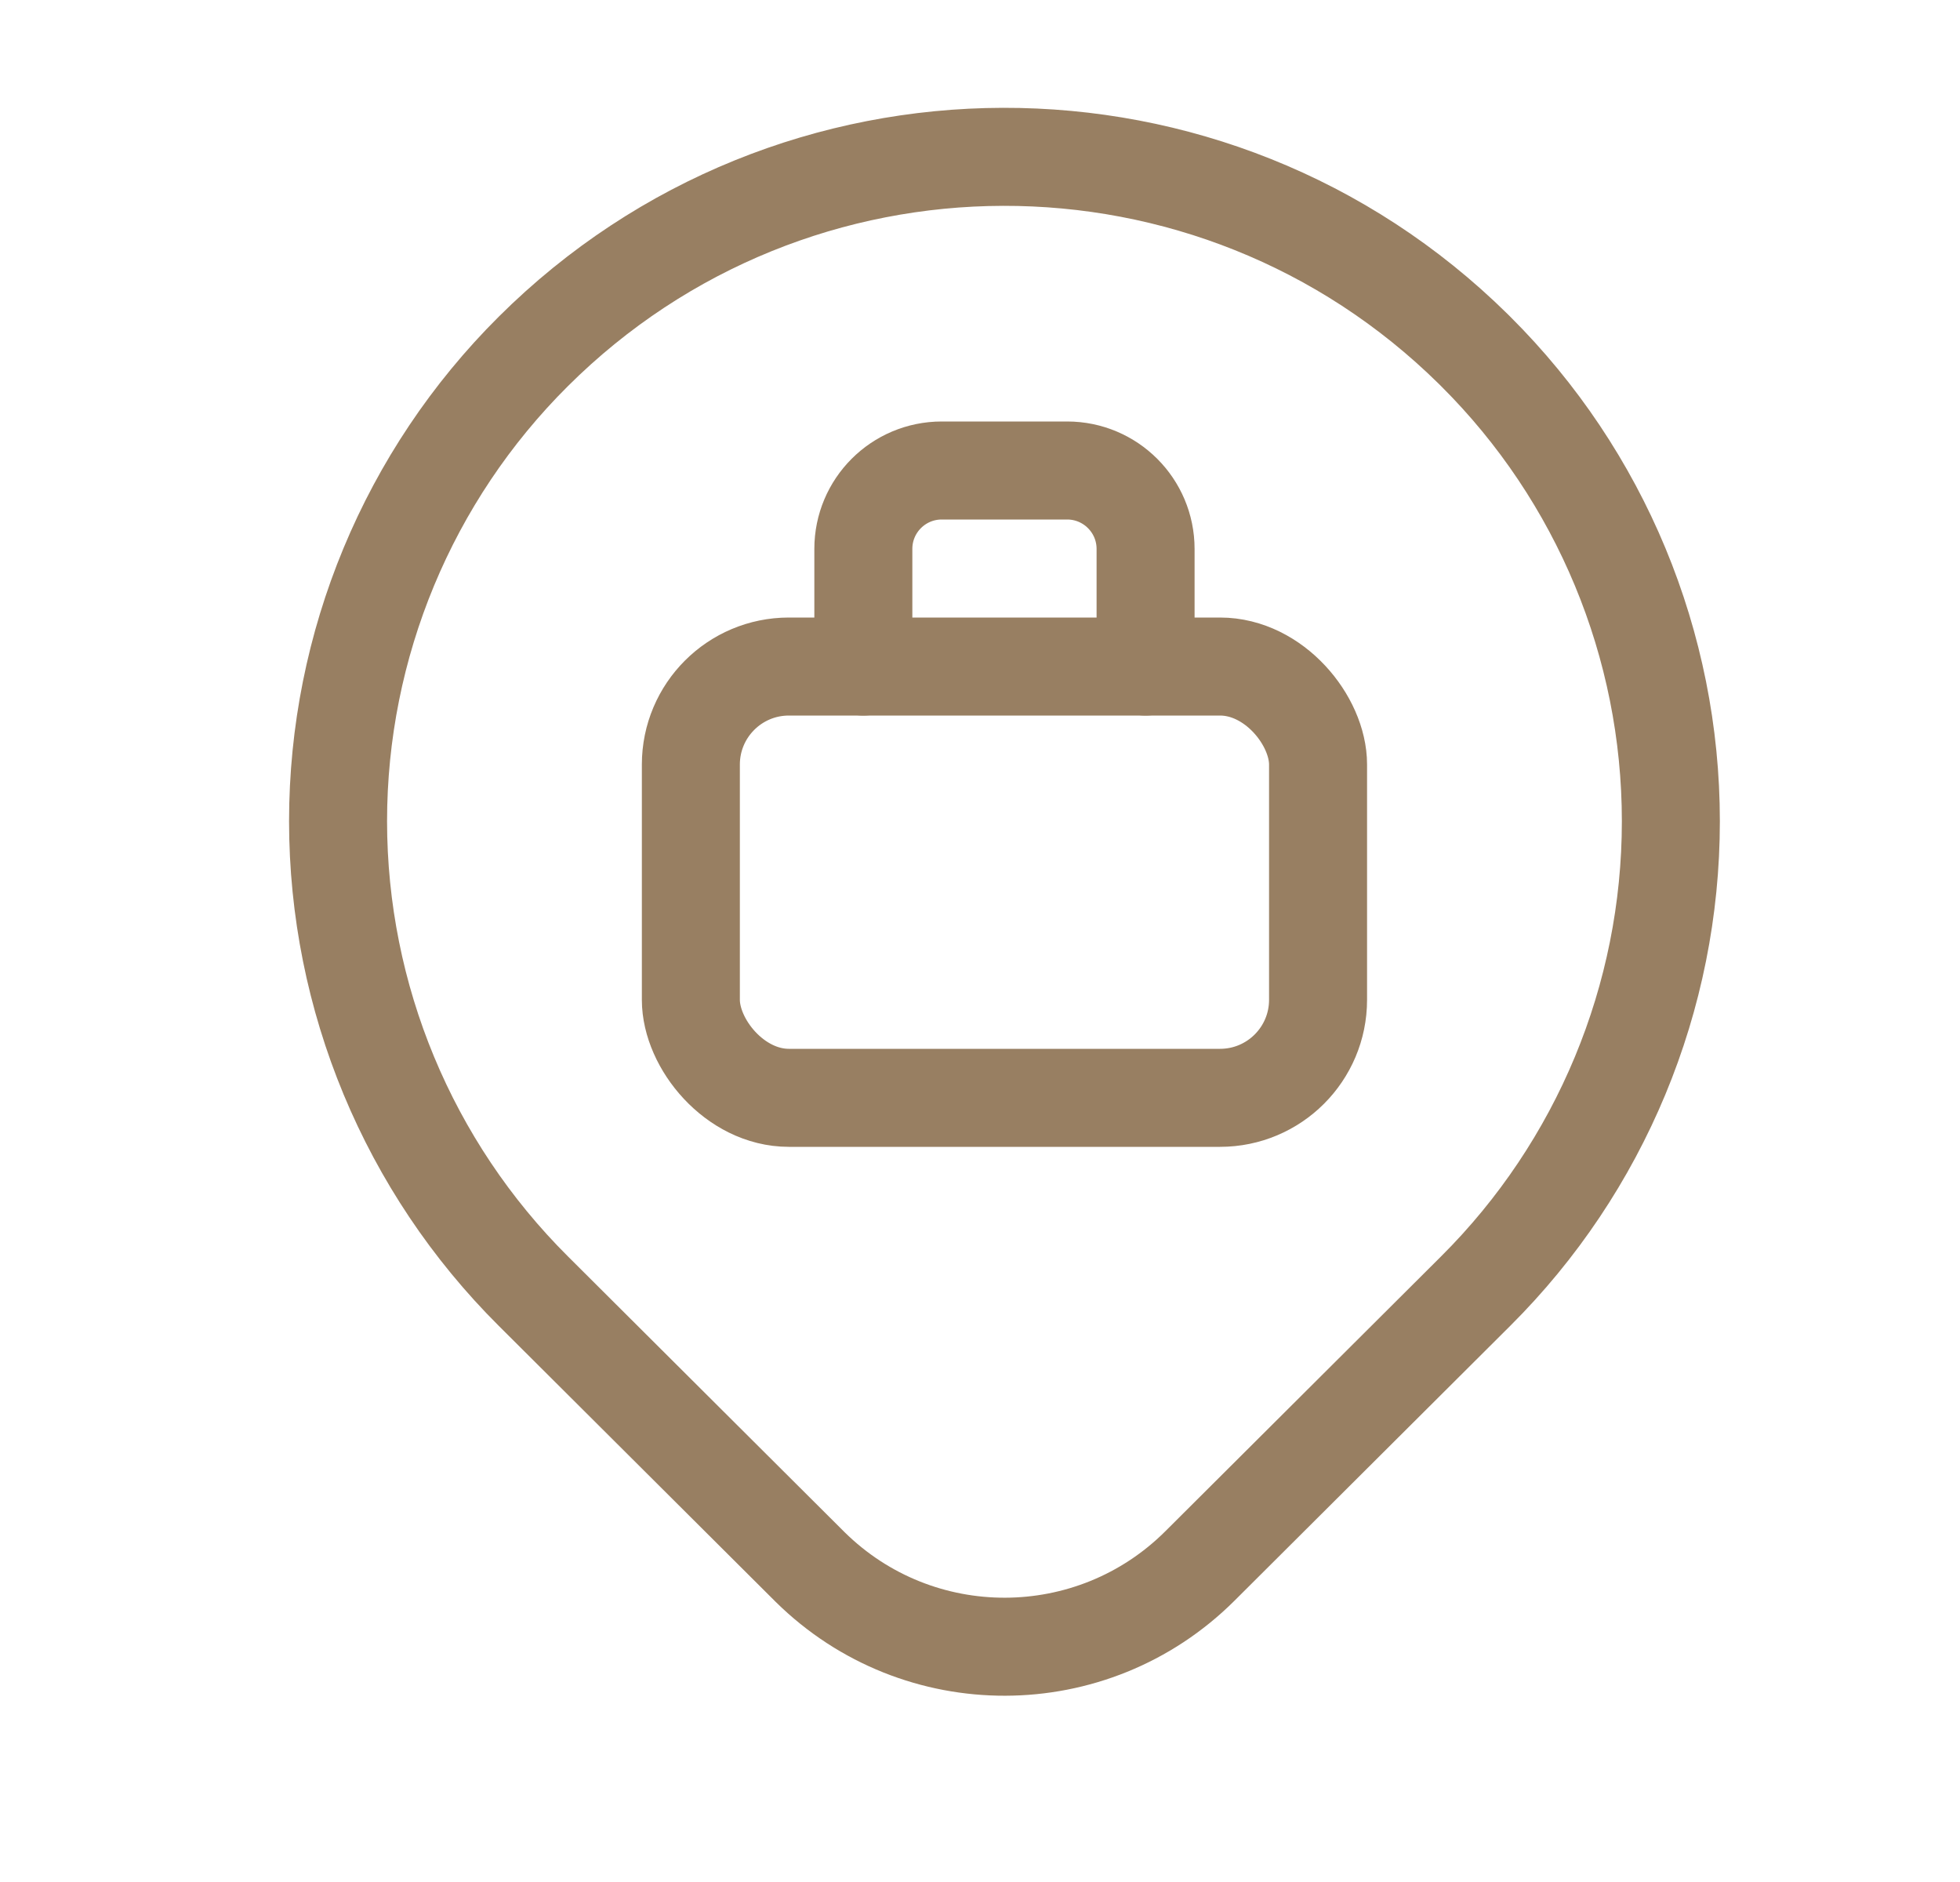
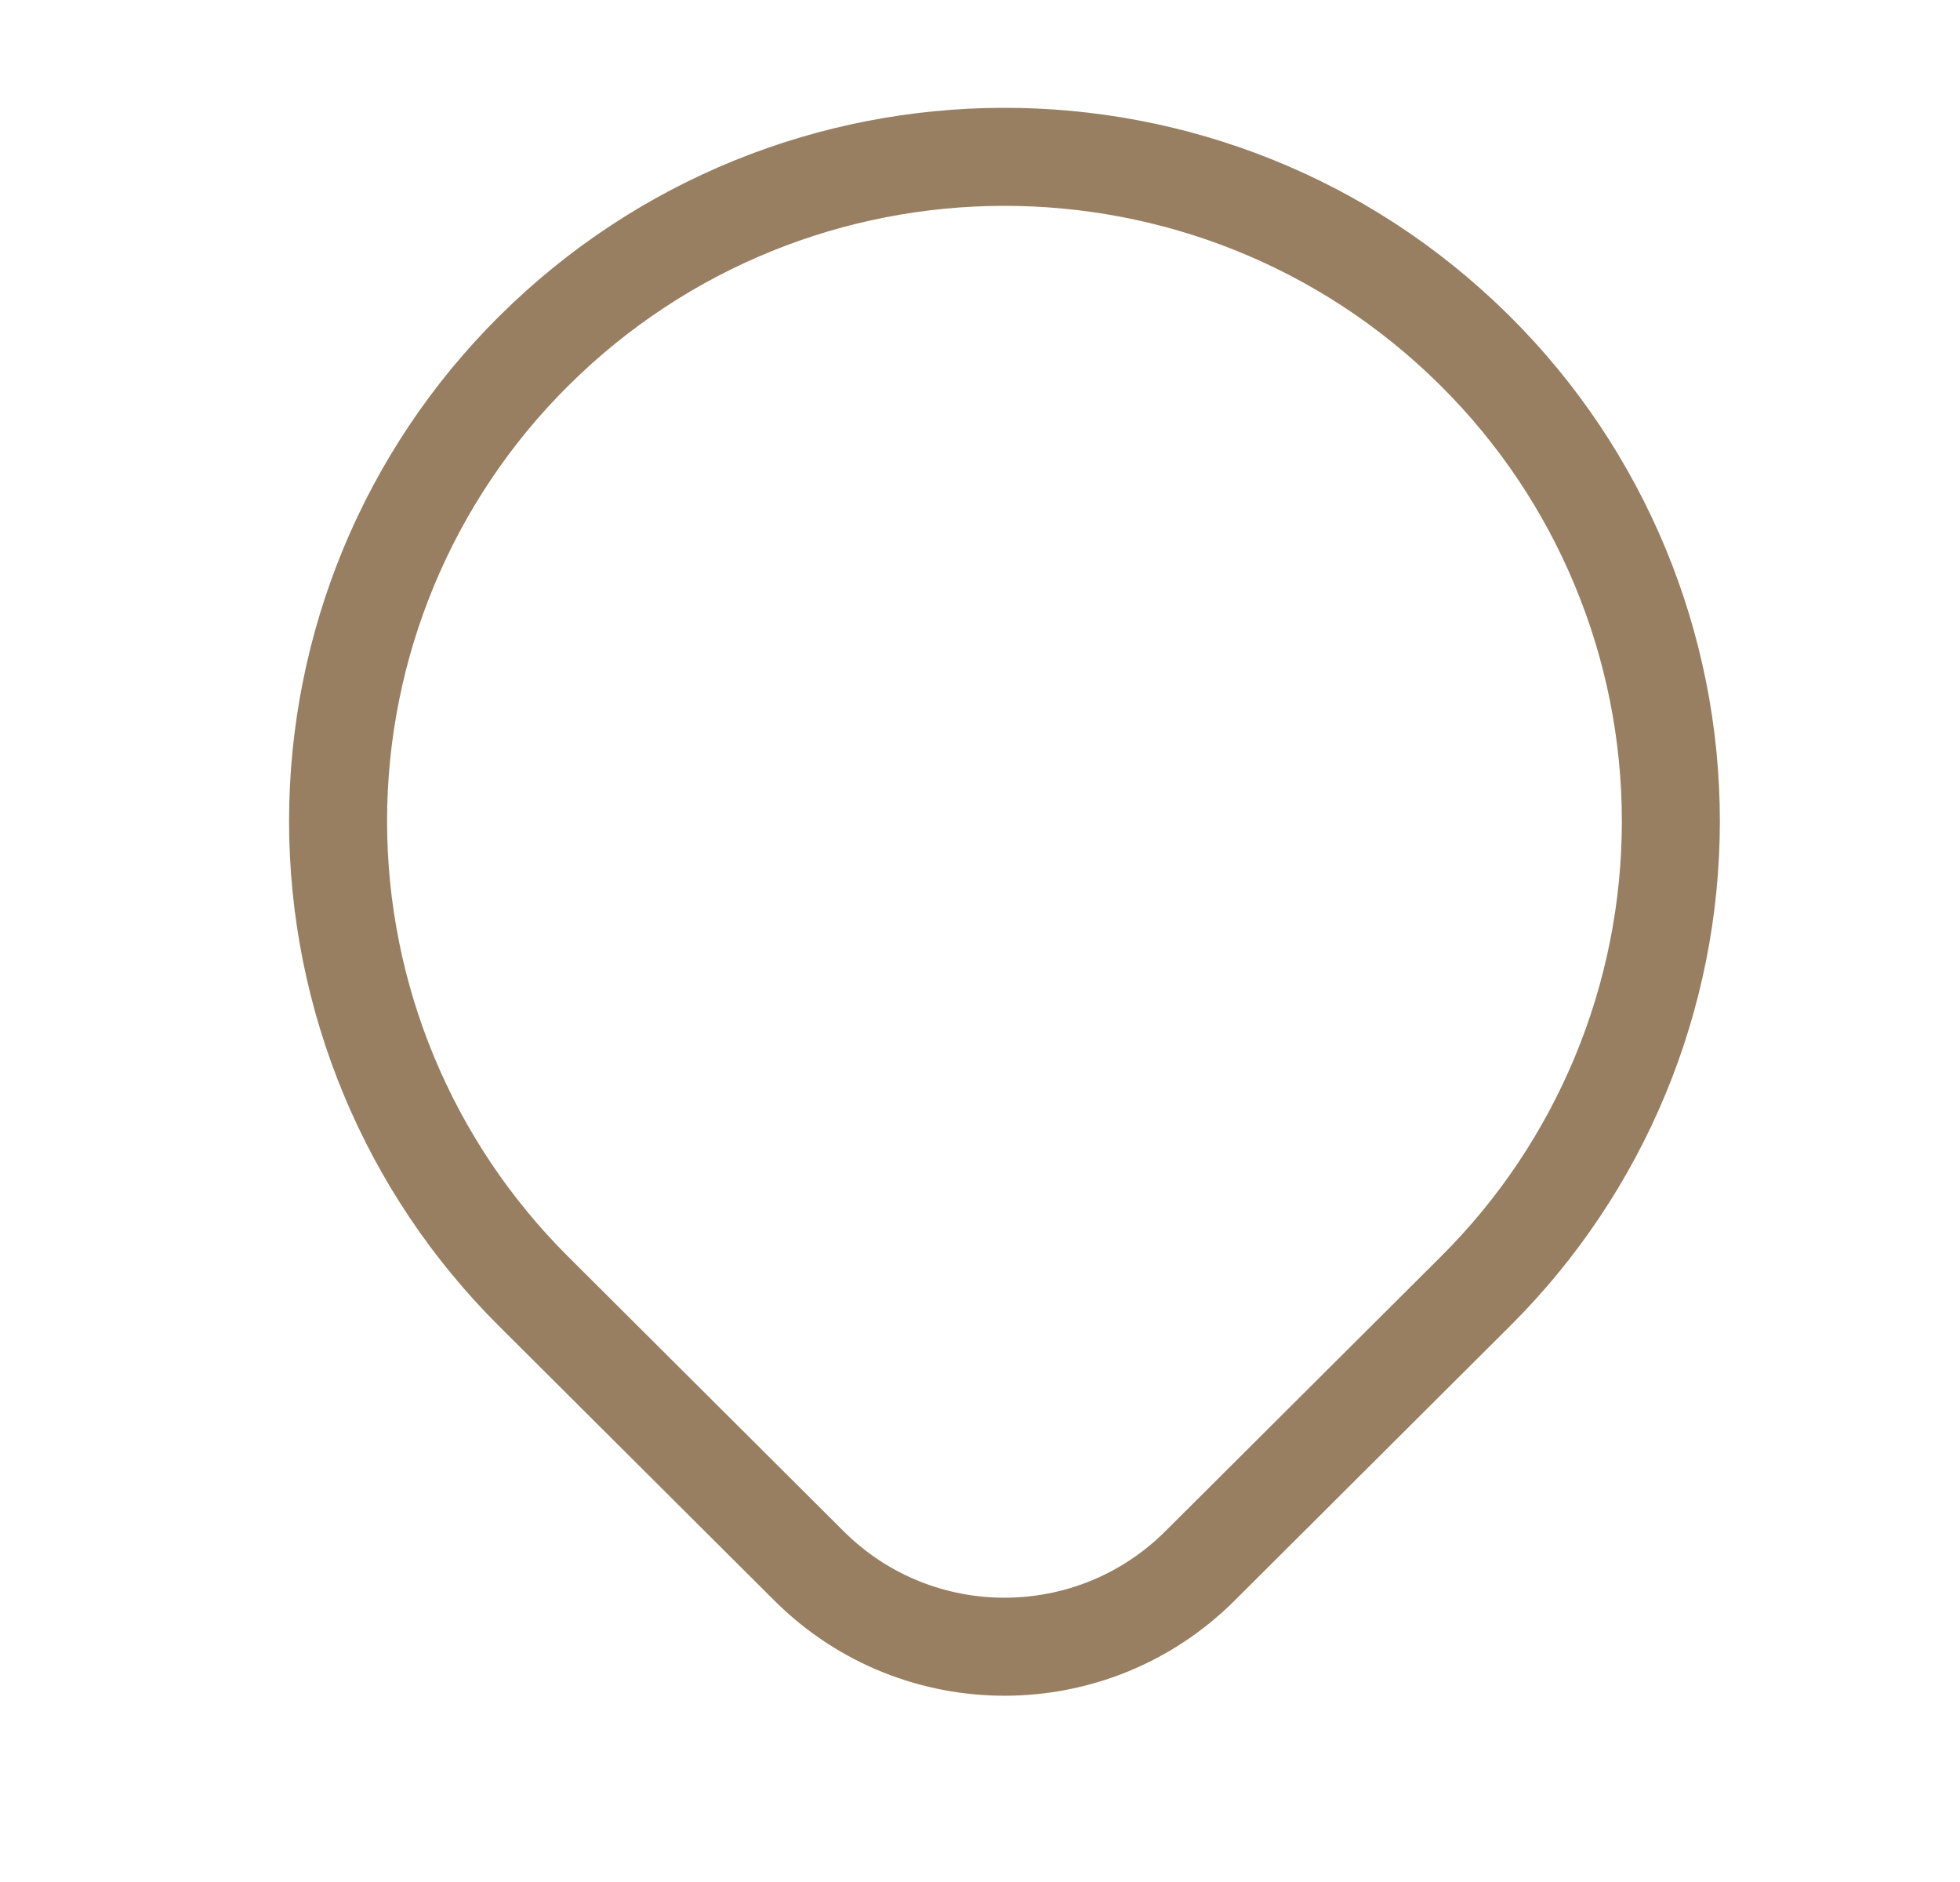
<svg xmlns="http://www.w3.org/2000/svg" fill="none" viewBox="0 0 25 24" height="24" width="25">
  <path stroke-linejoin="round" stroke-linecap="round" stroke-width="1.25" stroke="#987F62" d="M18.823 4.482V4.482C20.417 6.068 21.312 8.224 21.312 10.473C21.312 12.721 20.417 14.877 18.823 16.464V16.464L15.304 19.971C13.931 21.338 11.712 21.343 10.333 19.983L10.321 19.971L6.802 16.464C5.208 14.877 4.313 12.721 4.312 10.473C4.312 8.224 5.208 6.068 6.802 4.482V4.482C10.115 1.184 15.466 1.171 18.794 4.453L18.823 4.482H18.823Z" clip-rule="evenodd" fill-rule="evenodd" />
-   <path stroke-linejoin="round" stroke-linecap="round" stroke-width="1.25" stroke="#987F62" d="M14.612 8.5V7C14.612 6.448 14.164 6 13.612 6H12.012C11.459 6 11.012 6.448 11.012 7V8.5" />
-   <rect stroke-linejoin="round" stroke-linecap="round" stroke-width="1.25" stroke="#987F62" rx="1.25" height="5.5" width="8" y="8.5" x="8.812" />
</svg>